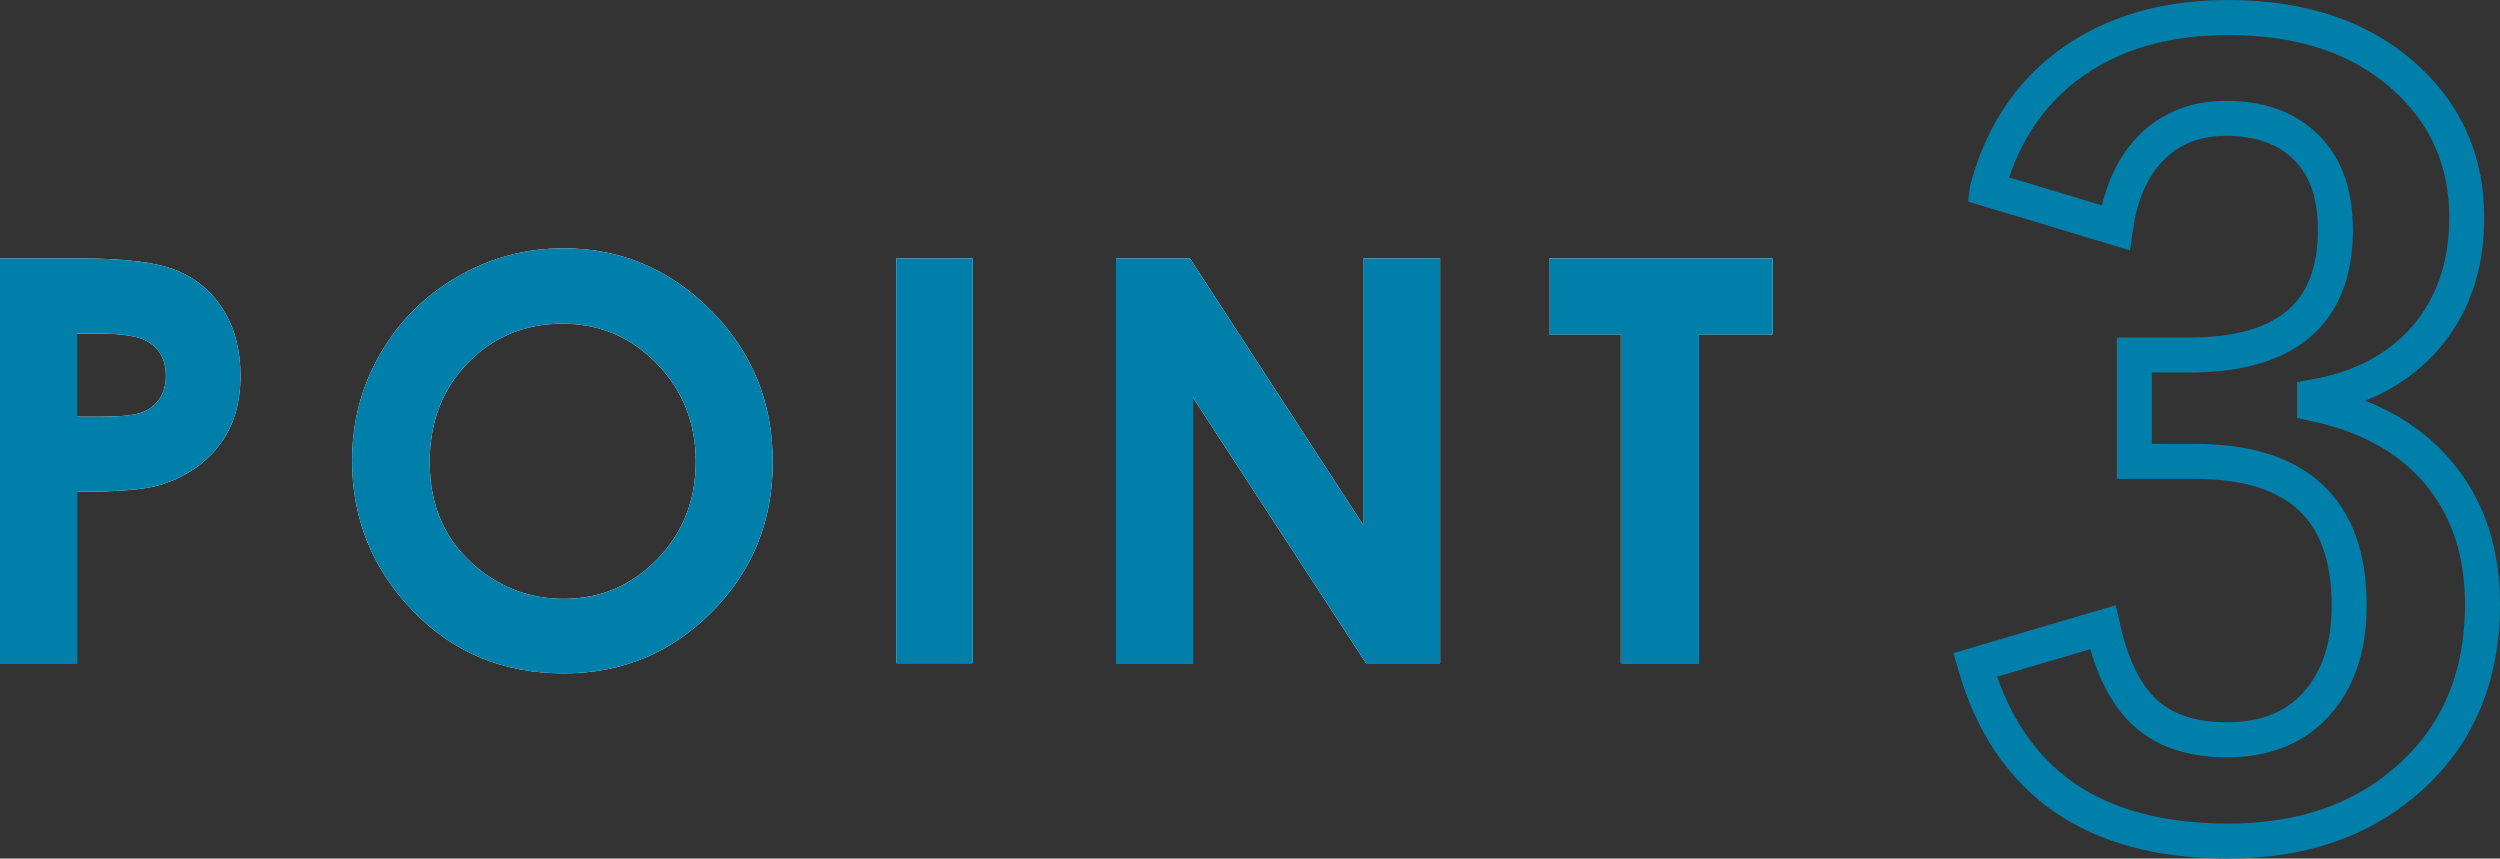
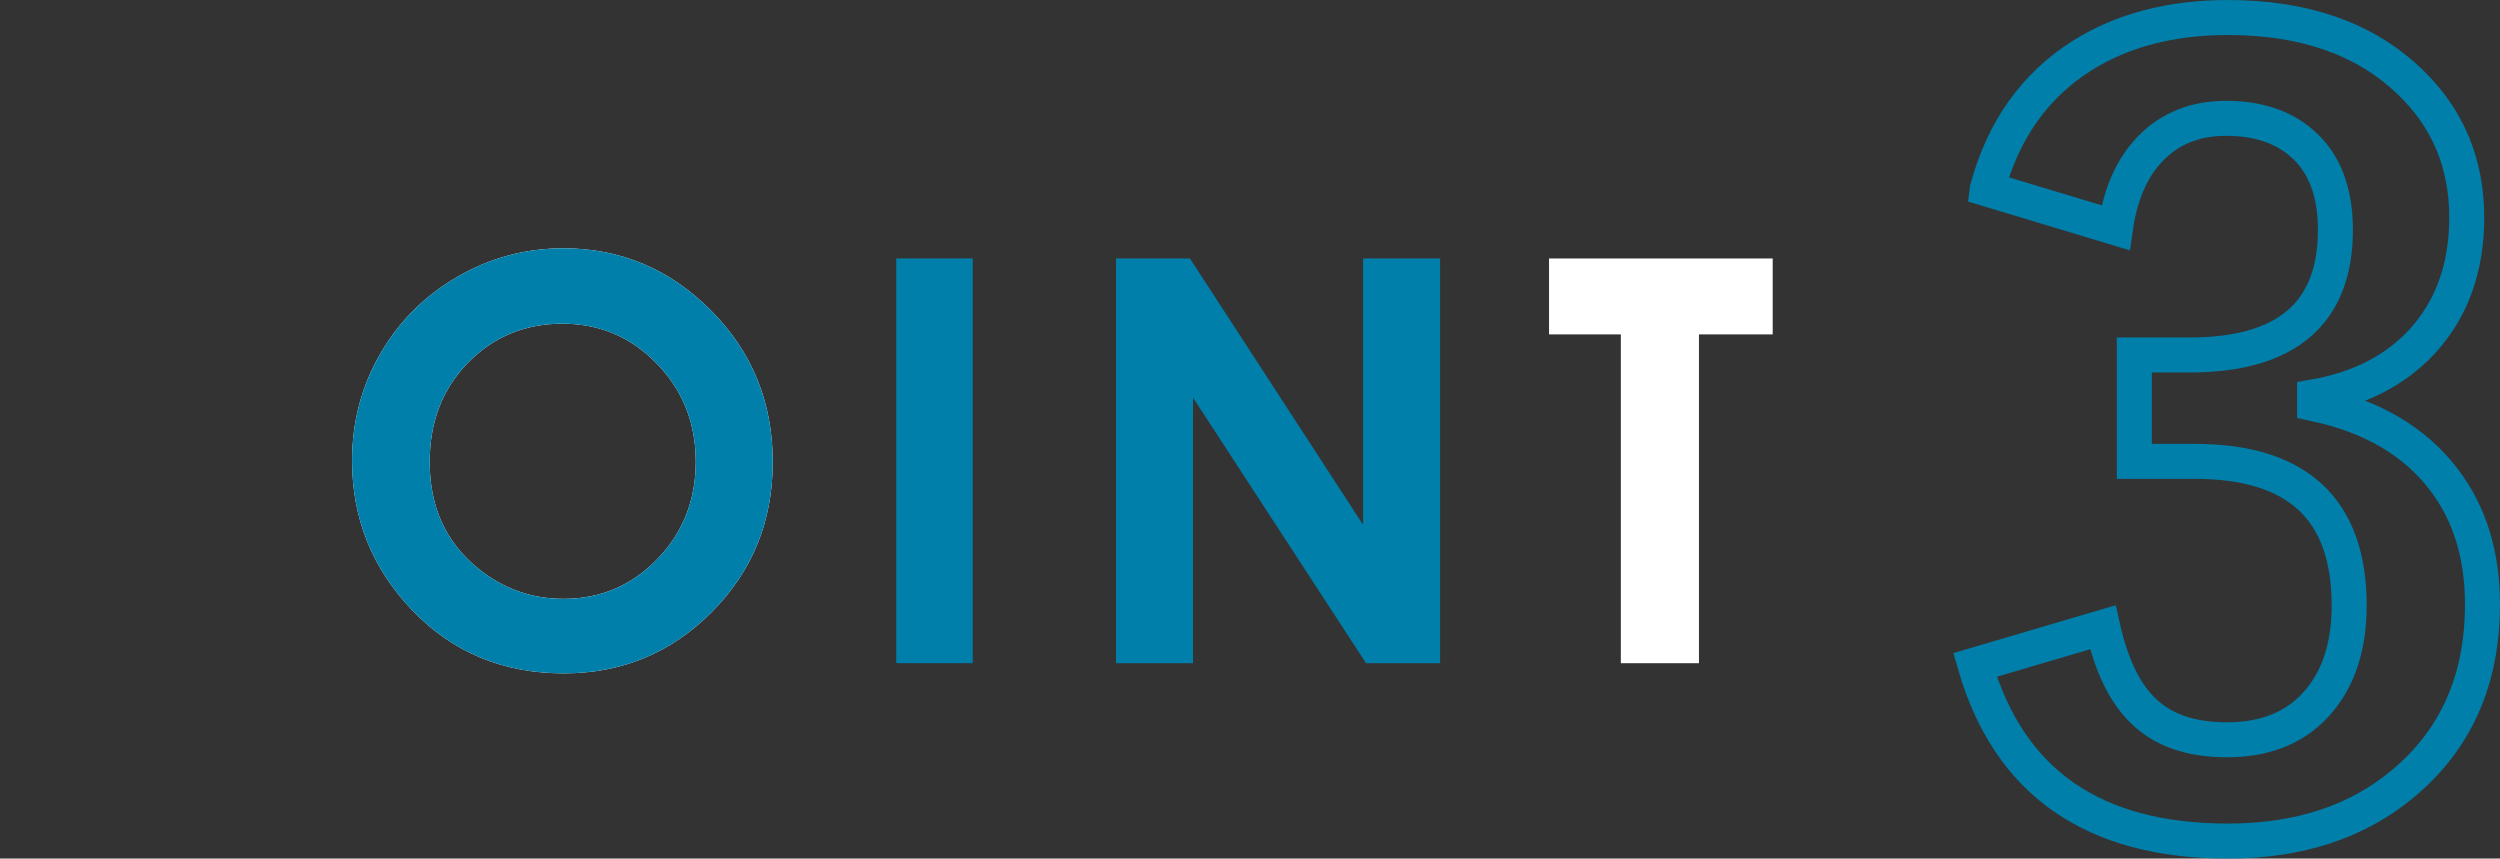
<svg xmlns="http://www.w3.org/2000/svg" id="_イヤー_2" viewBox="0 0 88.736 30.474">
  <rect x="0" y="0" width="88.736" height="30.474" fill="#333333" stroke="none" />
  <defs>
    <style>.cls-1{fill:#007faa;}.cls-2{fill:#fff;}.cls-3{fill:none;stroke:#007faa;stroke-miterlimit:10;stroke-width:1.242px;}</style>
  </defs>
  <g id="_イヤー_1-2">
    <g>
      <g>
-         <path class="cls-2" d="M0,9.174H2.9c1.569,0,2.7,.145,3.394,.435s1.24,.758,1.641,1.406,.601,1.424,.601,2.329c0,1.002-.262,1.836-.786,2.5s-1.235,1.126-2.134,1.387c-.527,.15-1.487,.225-2.881,.225v6.084H0V9.174Zm2.734,5.615h.869c.684,0,1.159-.049,1.426-.147s.477-.259,.63-.485,.229-.498,.229-.818c0-.555-.215-.96-.645-1.215-.312-.189-.892-.284-1.738-.284h-.771v2.949Z" />
-         <path class="cls-2" d="M19.993,8.813c2.032,0,3.78,.736,5.242,2.207,1.463,1.471,2.194,3.265,2.194,5.381,0,2.096-.722,3.871-2.165,5.322-1.442,1.452-3.193,2.178-5.252,2.178-2.156,0-3.948-.746-5.375-2.236s-2.14-3.262-2.14-5.312c0-1.374,.332-2.637,.997-3.789,.664-1.152,1.578-2.065,2.741-2.739,1.162-.674,2.415-1.011,3.757-1.011Zm-.029,2.676c-1.33,0-2.447,.462-3.354,1.387-.905,.924-1.358,2.1-1.358,3.525,0,1.588,.57,2.845,1.711,3.77,.886,.723,1.902,1.084,3.05,1.084,1.297,0,2.401-.469,3.313-1.406,.913-.938,1.369-2.093,1.369-3.467,0-1.367-.46-2.524-1.379-3.472-.918-.947-2.036-1.421-3.353-1.421Z" />
-         <path class="cls-2" d="M31.812,9.174h2.715v14.365h-2.715V9.174Z" />
-         <path class="cls-2" d="M39.613,9.174h2.623l6.146,9.453V9.174h2.734v14.365h-2.631l-6.139-9.424v9.424h-2.734V9.174Z" />
+         <path class="cls-2" d="M19.993,8.813c2.032,0,3.78,.736,5.242,2.207,1.463,1.471,2.194,3.265,2.194,5.381,0,2.096-.722,3.871-2.165,5.322-1.442,1.452-3.193,2.178-5.252,2.178-2.156,0-3.948-.746-5.375-2.236s-2.14-3.262-2.14-5.312c0-1.374,.332-2.637,.997-3.789,.664-1.152,1.578-2.065,2.741-2.739,1.162-.674,2.415-1.011,3.757-1.011Zm-.029,2.676c-1.33,0-2.447,.462-3.354,1.387-.905,.924-1.358,2.1-1.358,3.525,0,1.588,.57,2.845,1.711,3.77,.886,.723,1.902,1.084,3.05,1.084,1.297,0,2.401-.469,3.313-1.406,.913-.938,1.369-2.093,1.369-3.467,0-1.367-.46-2.524-1.379-3.472-.918-.947-2.036-1.421-3.353-1.421" />
        <path class="cls-2" d="M54.982,9.174h7.939v2.695h-2.617v11.67h-2.773V11.87h-2.549v-2.695Z" />
      </g>
      <g>
-         <path class="cls-1" d="M0,9.174H2.9c1.569,0,2.7,.145,3.394,.435s1.24,.758,1.641,1.406,.601,1.424,.601,2.329c0,1.002-.262,1.836-.786,2.5s-1.235,1.126-2.134,1.387c-.527,.15-1.487,.225-2.881,.225v6.084H0V9.174Zm2.734,5.615h.869c.684,0,1.159-.049,1.426-.147s.477-.259,.63-.485,.229-.498,.229-.818c0-.555-.215-.96-.645-1.215-.312-.189-.892-.284-1.738-.284h-.771v2.949Z" />
        <path class="cls-1" d="M19.993,8.813c2.032,0,3.78,.736,5.242,2.207,1.463,1.471,2.194,3.265,2.194,5.381,0,2.096-.722,3.871-2.165,5.322-1.442,1.452-3.193,2.178-5.252,2.178-2.156,0-3.948-.746-5.375-2.236s-2.14-3.262-2.14-5.312c0-1.374,.332-2.637,.997-3.789,.664-1.152,1.578-2.065,2.741-2.739,1.162-.674,2.415-1.011,3.757-1.011Zm-.029,2.676c-1.33,0-2.447,.462-3.354,1.387-.905,.924-1.358,2.1-1.358,3.525,0,1.588,.57,2.845,1.711,3.77,.886,.723,1.902,1.084,3.05,1.084,1.297,0,2.401-.469,3.313-1.406,.913-.938,1.369-2.093,1.369-3.467,0-1.367-.46-2.524-1.379-3.472-.918-.947-2.036-1.421-3.353-1.421Z" />
        <path class="cls-1" d="M31.812,9.174h2.715v14.365h-2.715V9.174Z" />
        <path class="cls-1" d="M39.613,9.174h2.623l6.146,9.453V9.174h2.734v14.365h-2.631l-6.139-9.424v9.424h-2.734V9.174Z" />
-         <path class="cls-1" d="M54.982,9.174h7.939v2.695h-2.617v11.67h-2.773V11.87h-2.549v-2.695Z" />
      </g>
    </g>
    <path class="cls-3" d="M70.537,6.71c.566-2.096,1.687-3.673,3.36-4.733,1.434-.903,3.161-1.355,5.185-1.355,2.723,0,4.872,.759,6.45,2.276,1.349,1.289,2.023,2.897,2.023,4.824,0,1.795-.536,3.27-1.608,4.426-.951,1.012-2.216,1.656-3.793,1.933v.253c2.035,.434,3.57,1.337,4.606,2.71,.903,1.192,1.354,2.662,1.354,4.408,0,2.674-.939,4.794-2.818,6.359-1.625,1.361-3.697,2.042-6.215,2.042-4.781,0-7.774-2.083-8.979-6.251l4.535-1.337c.337,1.506,.896,2.565,1.68,3.18,.675,.542,1.584,.813,2.729,.813,1.433,0,2.535-.476,3.306-1.427,.687-.843,1.03-1.957,1.03-3.342,0-3.408-1.825-5.113-5.475-5.113h-2.15v-3.776h1.951c3.457,0,5.186-1.481,5.186-4.444,0-1.361-.397-2.385-1.192-3.071-.675-.59-1.571-.885-2.692-.885-1.096,0-1.993,.361-2.691,1.084-.65,.675-1.06,1.608-1.229,2.8l-4.553-1.373Z" />
  </g>
</svg>